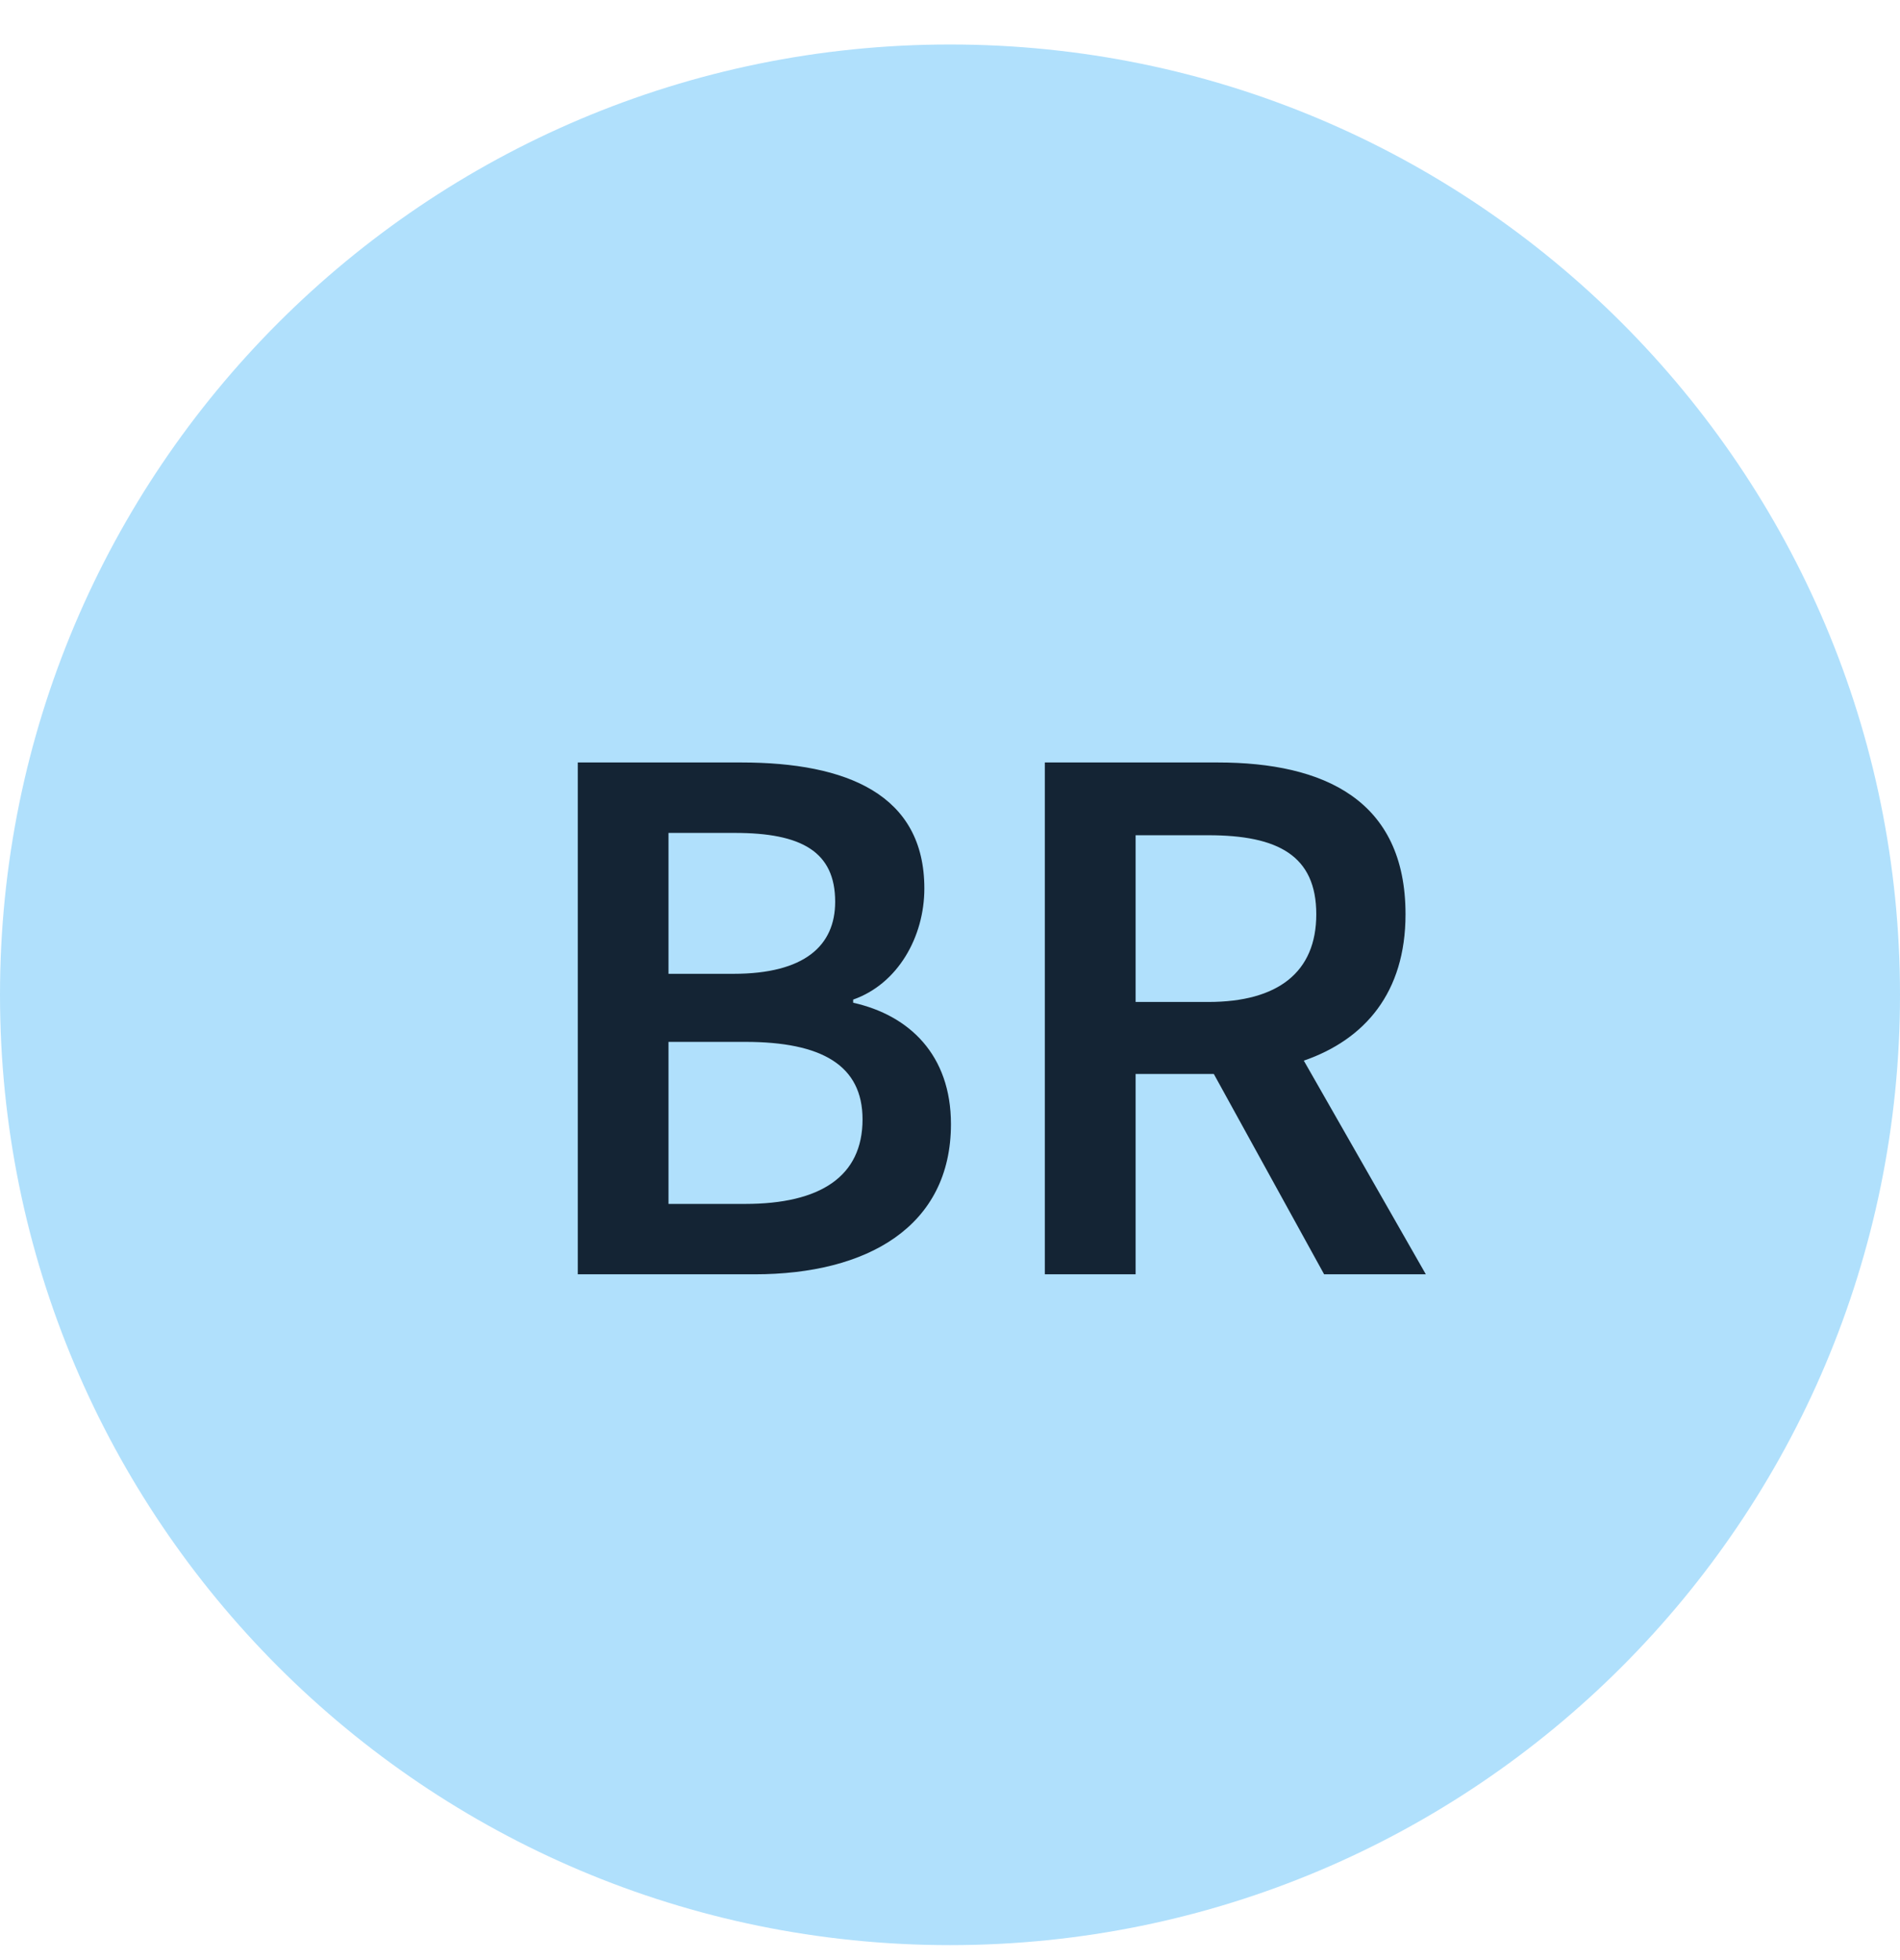
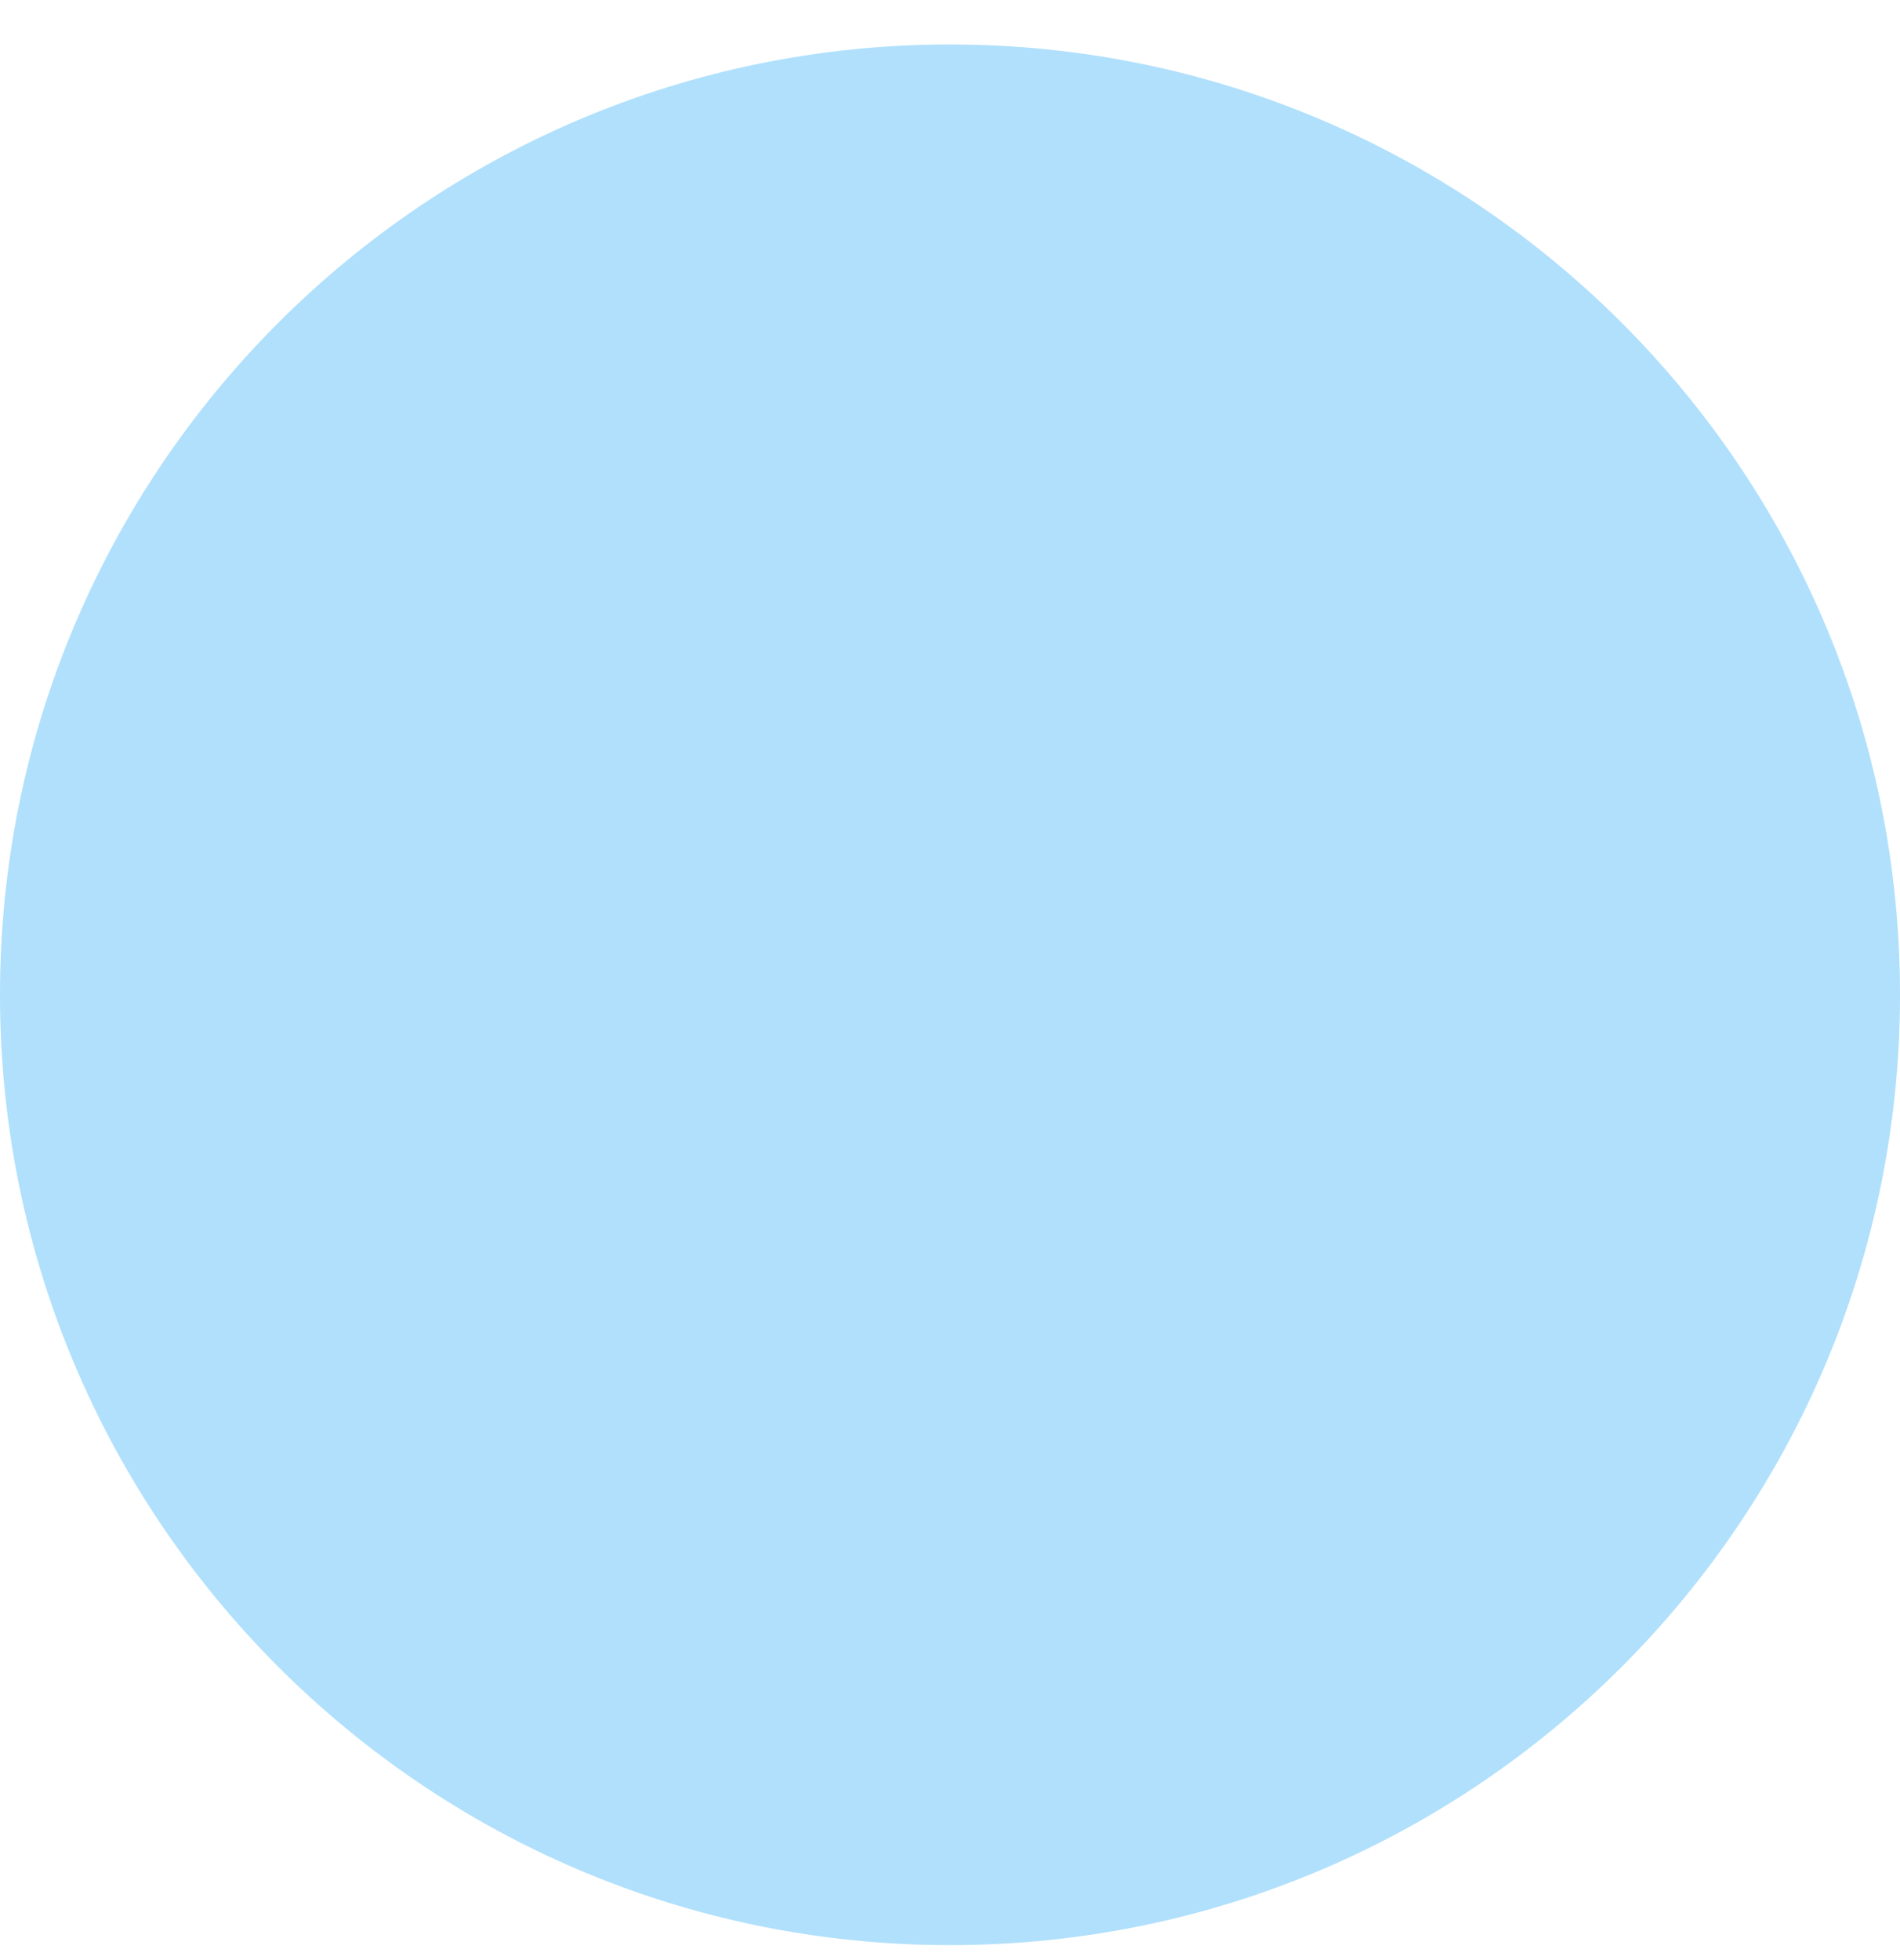
<svg xmlns="http://www.w3.org/2000/svg" width="32" height="33" viewBox="0 0 32 33" fill="none">
  <path d="M16 32.748C24.837 32.748 32 25.585 32 16.748C32 7.912 24.837 0.749 16 0.749C7.163 0.749 0 7.912 0 16.748C0 25.585 7.163 32.748 16 32.748Z" fill="#B0E0FC" />
-   <path d="M9.731 21.454V12.837H12.485C14.264 12.837 15.568 13.377 15.568 14.958C15.568 15.775 15.12 16.566 14.369 16.829V16.882C15.318 17.093 16.016 17.765 16.016 18.925C16.016 20.651 14.606 21.454 12.709 21.454H9.731ZM11.259 16.395H12.353C13.552 16.395 14.066 15.92 14.066 15.182C14.066 14.339 13.499 14.023 12.379 14.023H11.259V16.395ZM11.259 20.269H12.551C13.816 20.269 14.527 19.807 14.527 18.846C14.527 17.936 13.842 17.541 12.551 17.541H11.259V20.269ZM19.126 14.062V16.869H20.351C21.524 16.869 22.169 16.368 22.169 15.393C22.169 14.405 21.524 14.062 20.351 14.062H19.126ZM24.014 21.454H22.301L20.443 18.081H19.126V21.454H17.597V12.837H20.509C22.301 12.837 23.672 13.47 23.672 15.393C23.672 16.711 22.986 17.502 21.959 17.857L24.014 21.454Z" fill="#142434" />
</svg>